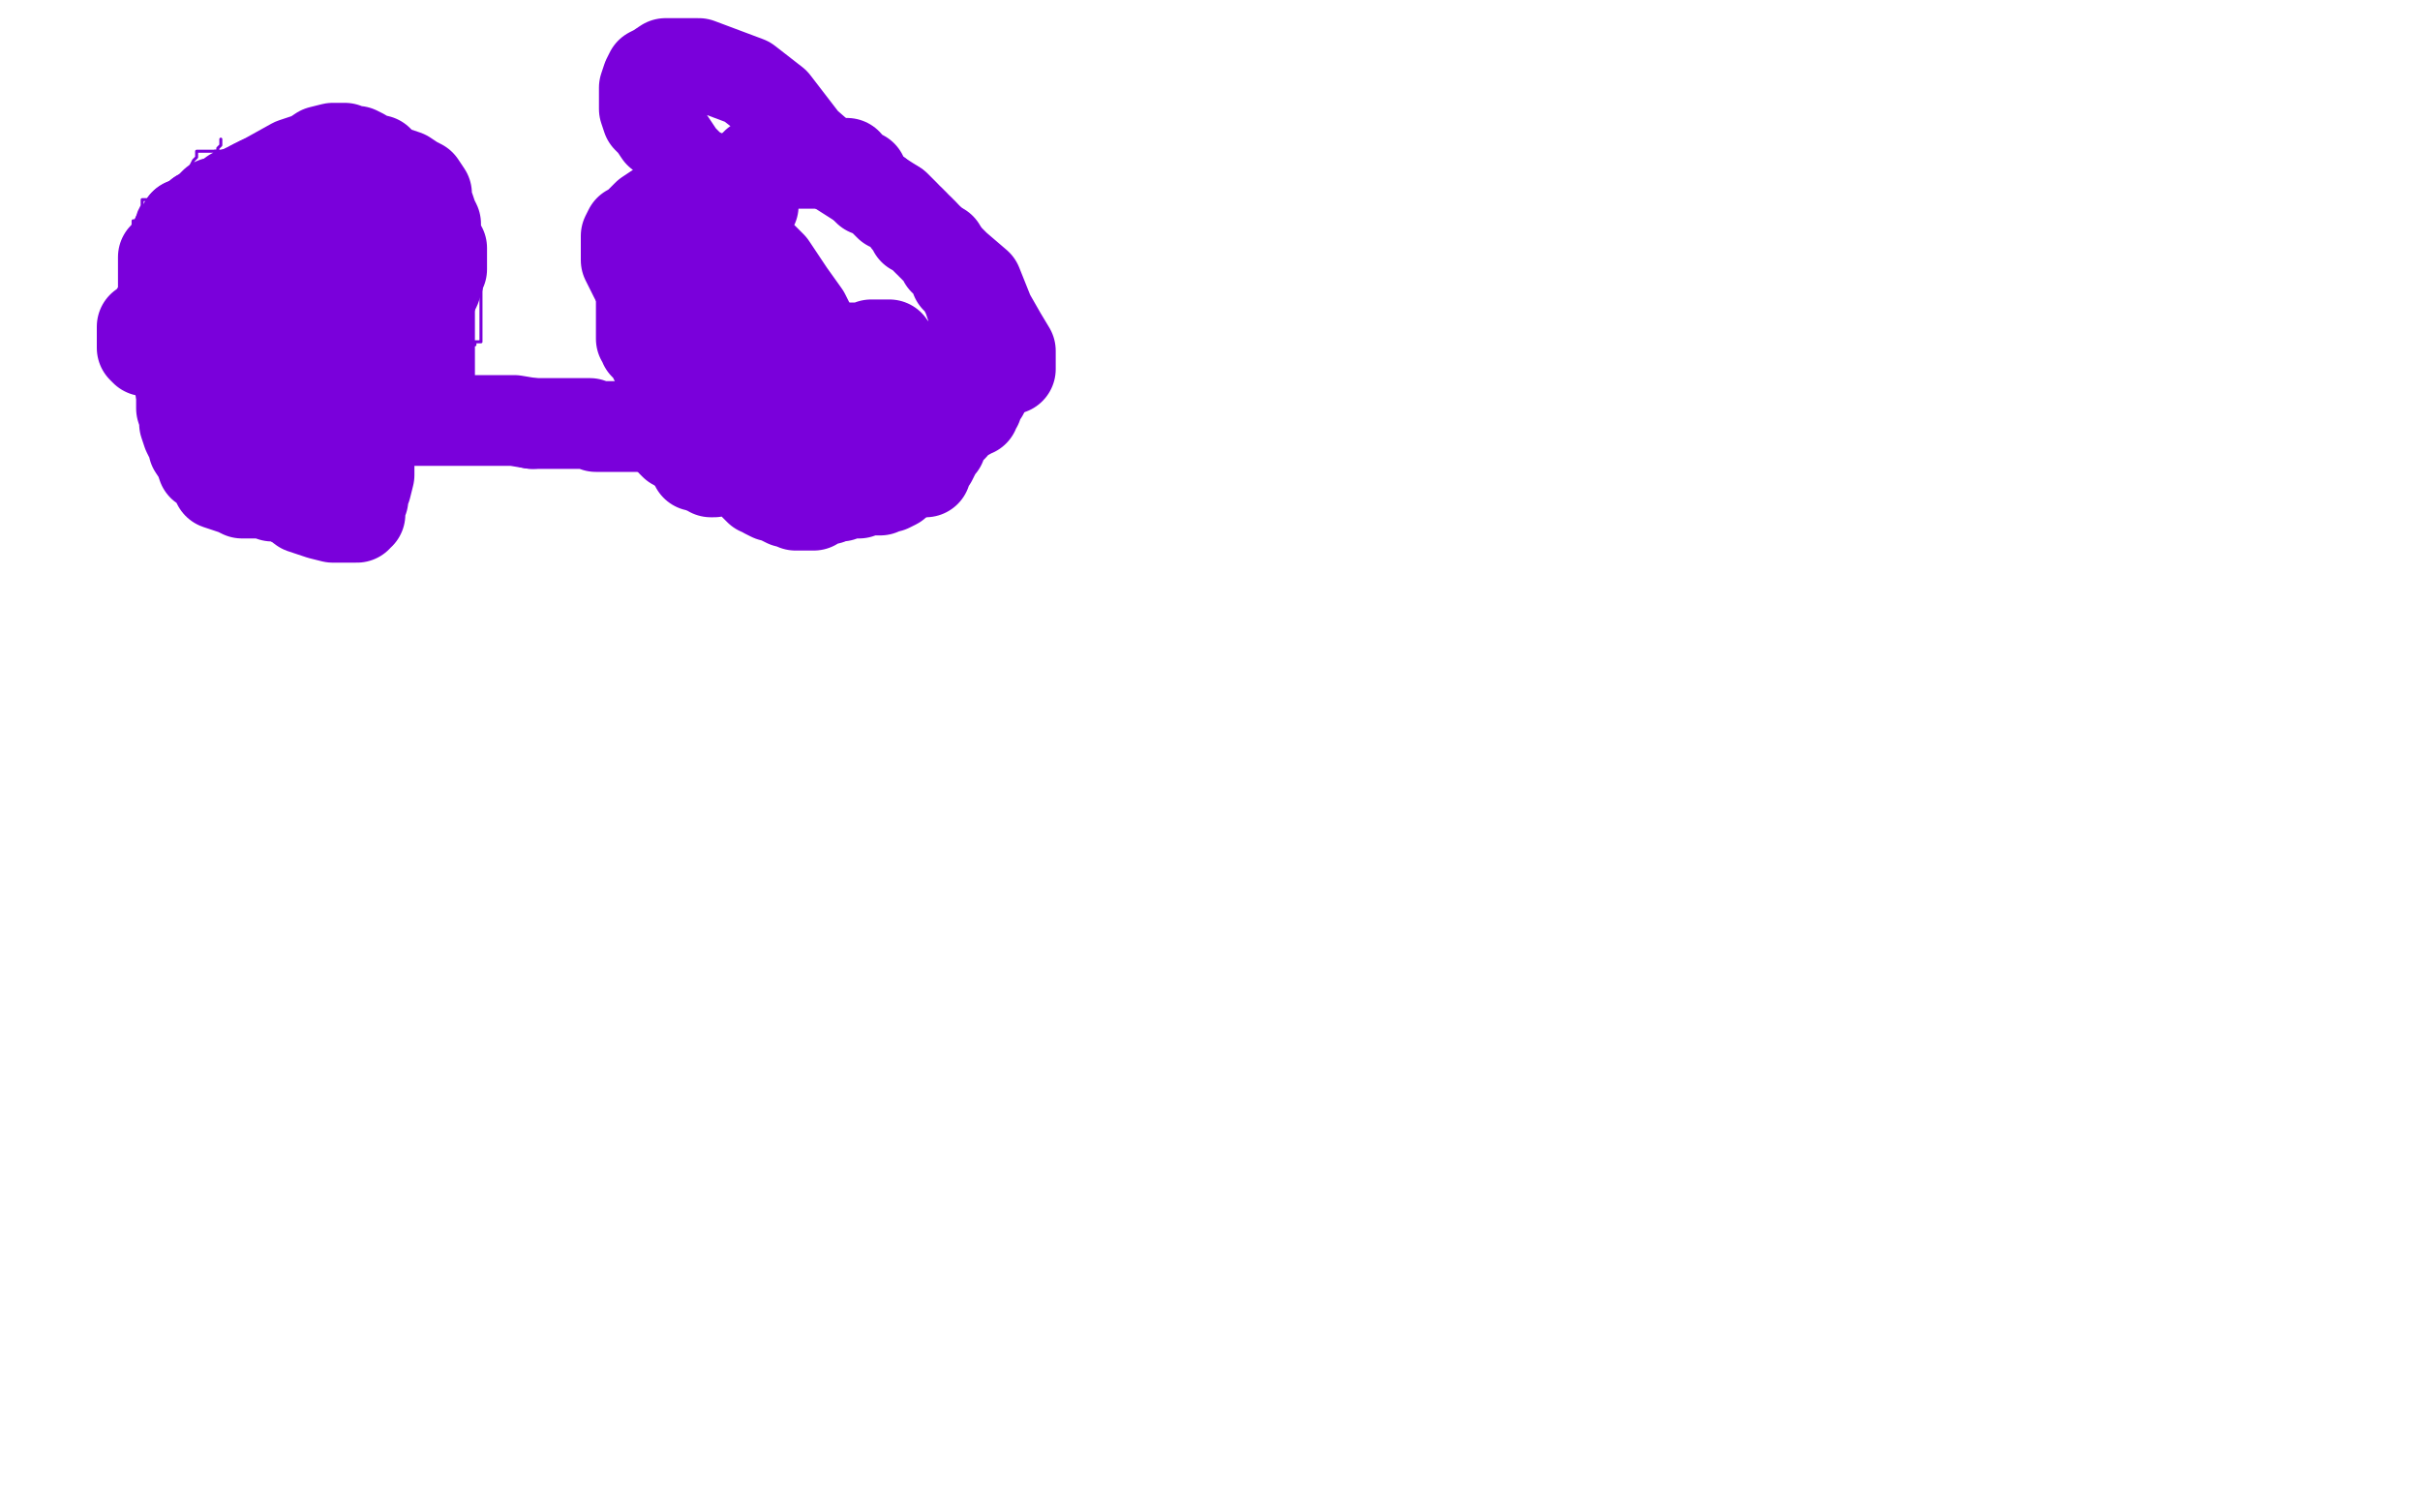
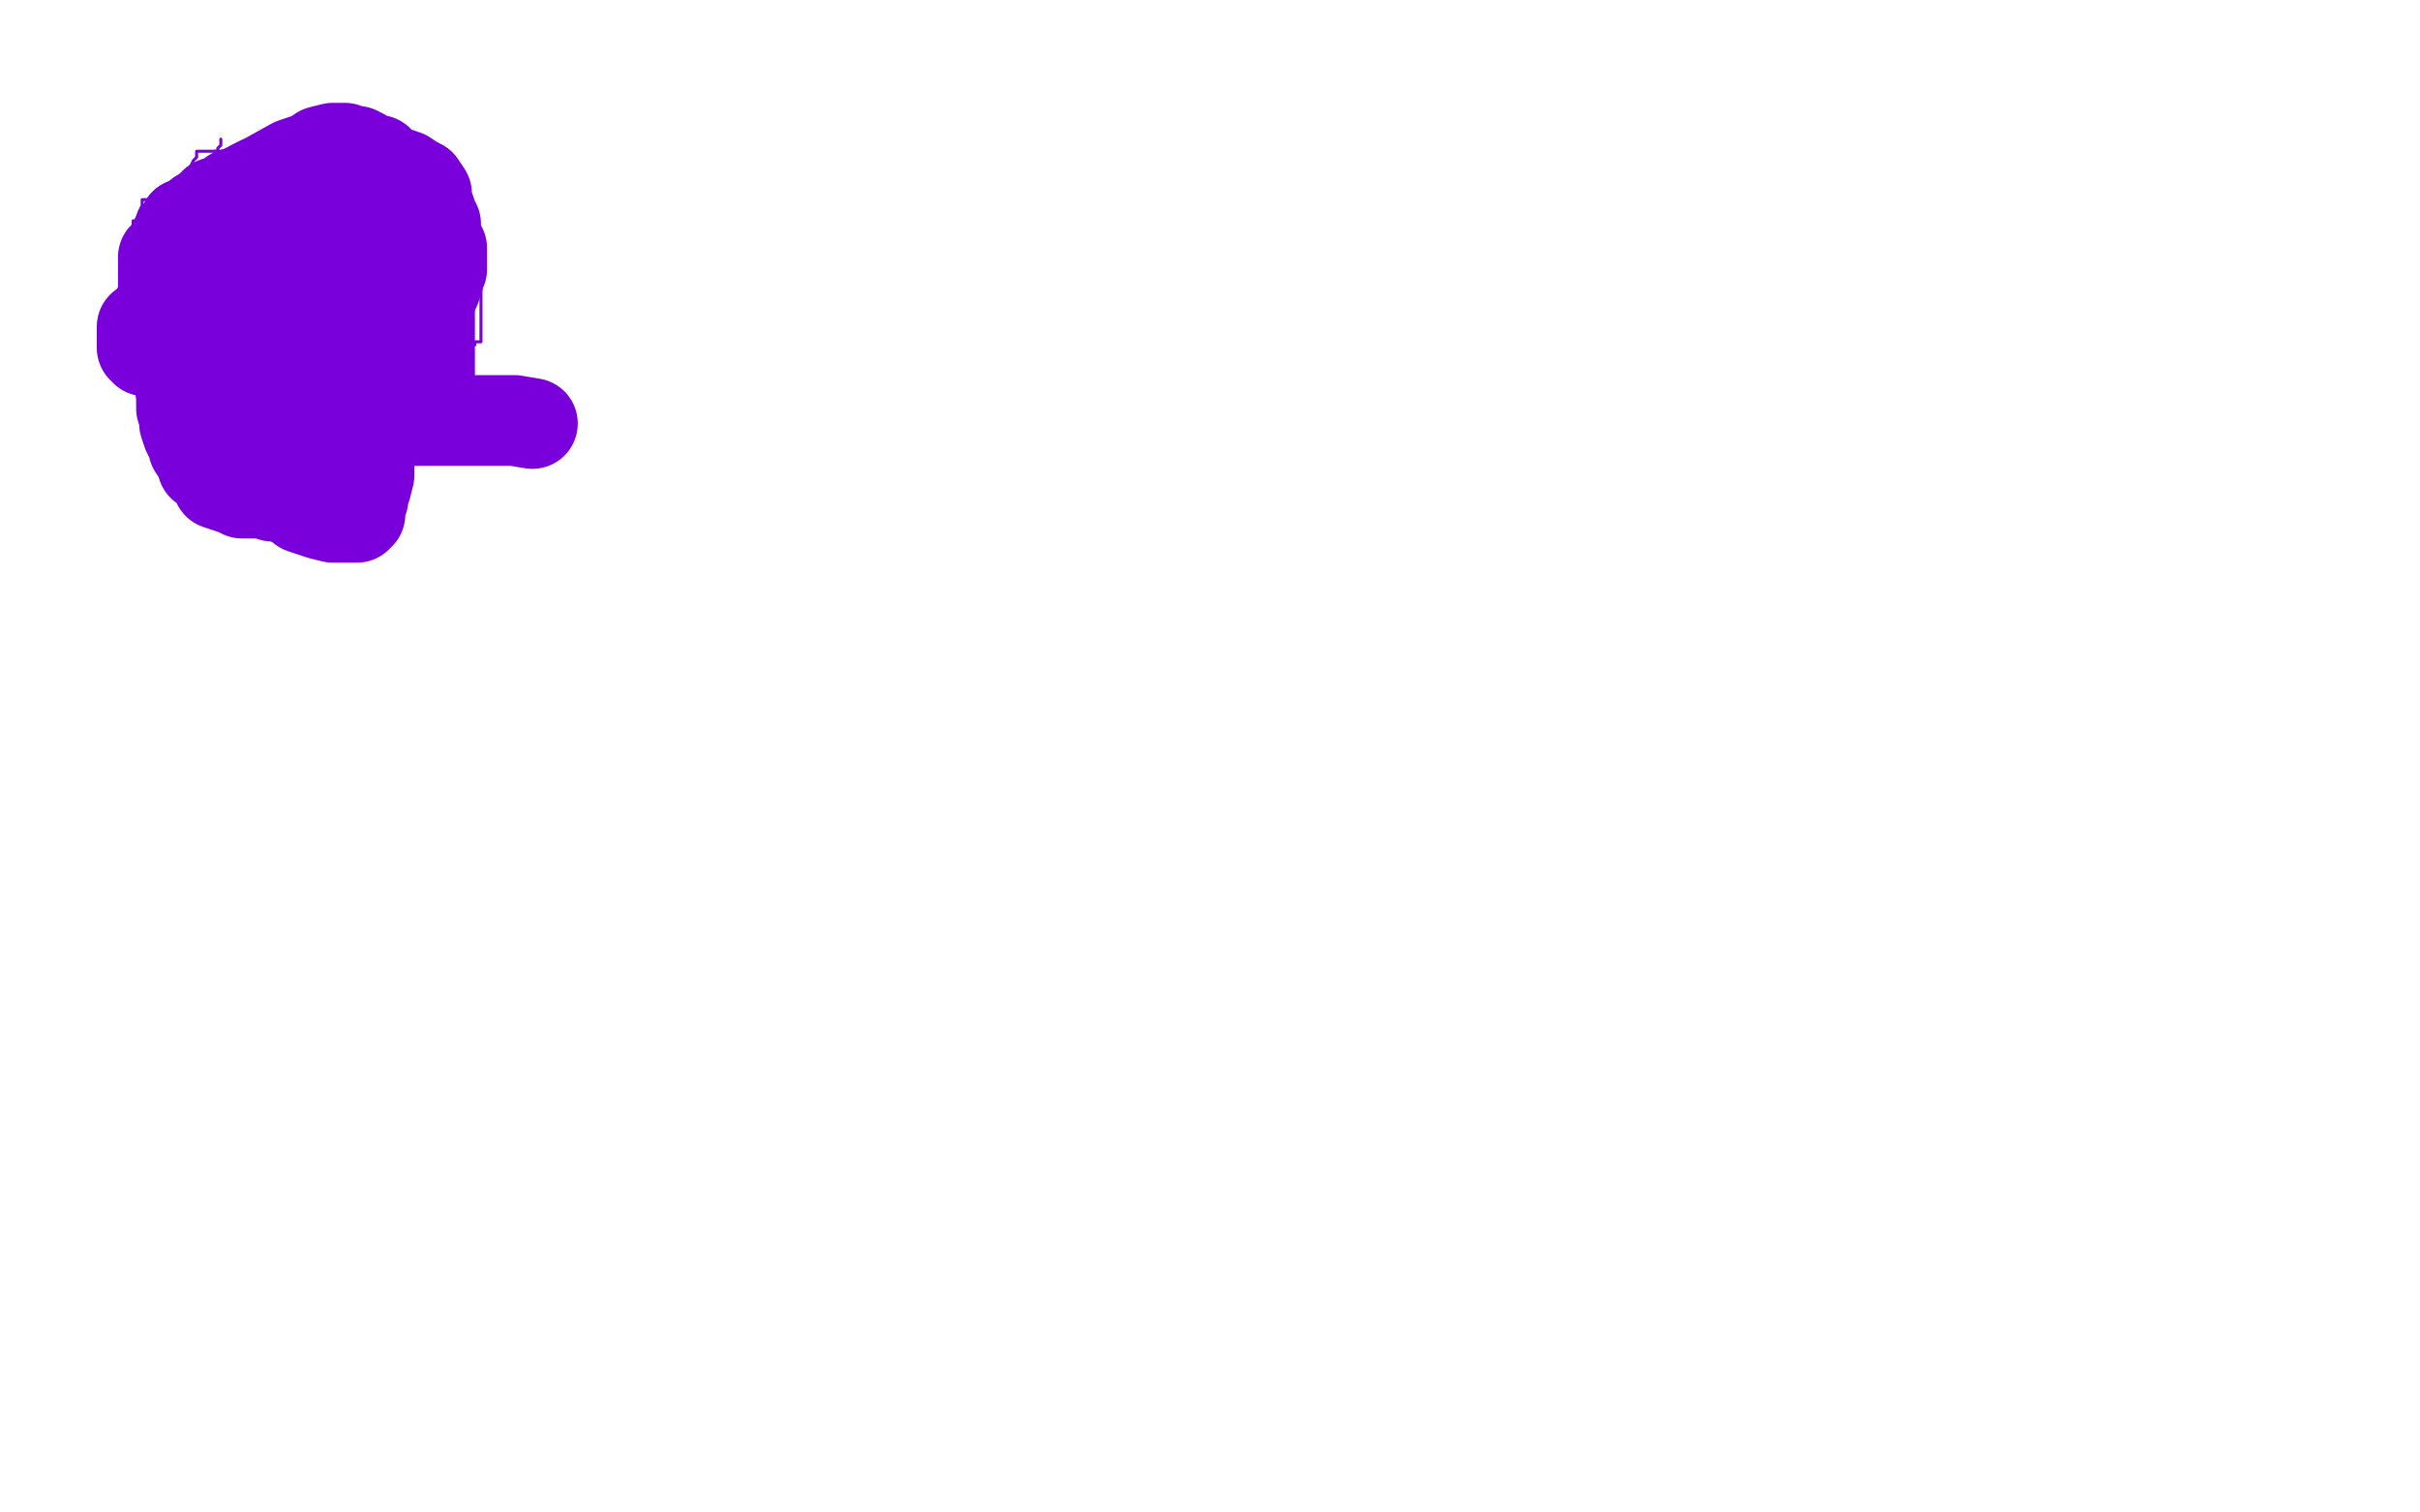
<svg xmlns="http://www.w3.org/2000/svg" width="800" height="500" version="1.1" style="stroke-antialiasing: false">
  <desc>This SVG has been created on https://colorillo.com/</desc>
  <rect x="0" y="0" width="800" height="500" style="fill: rgb(255,255,255); stroke-width:0" />
  <polyline points="73,46 73,47 73,47 73,48 73,48 72,49 72,49 72,50 72,50 71,50 71,50 71,51 71,51 71,53 71,53 70,53 70,53 70,54 70,55 70,56 70,57 70,58 70,59 70,60 70,61 70,62 70,63 71,64 71,65 71,67 71,68 71,69 71,71 71,72 71,73 71,74 68,85 67,86 67,87 66,87 66,88 66,89 66,88 66,87 66,86" style="fill: none; stroke: #7a00db; stroke-width: 1; stroke-linejoin: round; stroke-linecap: round; stroke-antialiasing: false; stroke-antialias: 0; opacity: 1.0" />
  <polyline points="75,51 76,51 76,51 77,51 77,51 78,51 78,51 79,51 79,51 80,51 80,51 81,51 81,51 82,51 82,51 83,51 84,51 85,51 86,51 87,51 88,51 89,51 90,51 91,51 92,51 93,51 94,51 95,51 96,51 98,51 99,51 99,50 100,50 101,50 102,50 103,50 104,50 105,50 106,50 107,50 108,50 110,50 111,50 112,50 113,51 114,51 115,51 116,51 116,52 117,52 118,52 119,53 120,53 121,54 122,54 123,54 124,54 125,55 126,55 127,55 128,55 129,55 130,55 130,56 131,56 132,56 133,56 134,56 135,57 136,57 136,58 137,58 138,58 139,58 139,59 140,59 140,60 141,61 142,61 142,62 143,63 145,64 146,64 146,65 147,65 148,65 148,66 148,67 149,67 149,68 149,69 150,69 150,70 151,70 151,71 152,71 152,72 152,73 153,73 153,74 154,75 154,76 155,76 155,77 156,77 157,79 158,79 158,80 158,81 159,82 159,83 159,84 159,85 159,86 159,87 159,88 159,89 159,90 159,91 159,92 159,93 159,94 159,95 159,96 159,97 159,98 159,99 159,100 159,101 159,102 159,103 159,105 159,106 159,107 159,108 159,109 159,110 159,111 159,112 159,113 158,113 157,113 157,114 156,114 156,115 155,115 155,116 155,117 154,117 153,117 153,118 153,119 153,120 153,121 152,121 152,122 152,123 151,123 151,124 151,125 150,125 150,126 150,128 149,129 149,130 148,130 148,131 148,132 147,132 147,133 146,133 145,133 144,133 144,134 143,134 143,135 142,135 141,136 140,136 139,136 138,136 138,137 137,137 137,138 136,139 135,140 132,141 132,142 131,142 131,143 130,143 130,144 129,144 128,144 127,144 126,144 125,144 124,145 123,145 123,146 122,146 121,146 120,146 120,147 119,147 118,147 116,148 113,149 112,149 112,150 111,150 110,150 109,150 108,150 107,150 106,150 105,150 104,150 103,150 102,150 101,150 100,150 99,150 98,150 97,150 96,150 95,150 94,150 93,150 92,150 91,150 90,150 89,149 88,149 87,149 86,149 86,148 84,148 83,148 81,147 79,147 76,147 75,147 74,147 73,147 72,147 71,147 70,147 69,147 69,145 68,145 67,145 66,145 64,144 63,144 60,143 59,143 58,142 57,141 56,141 55,141 54,141 53,139 52,139 52,138 51,138 51,137 50,137 50,136 50,135 49,135 48,134 48,133 48,132 47,132 47,131 47,130 46,130 46,129 45,128 45,127 45,126 44,125 44,124 44,123 44,121 44,120 44,119 44,118 43,117 43,116 43,115 43,114 42,114 42,113 42,112 42,111 42,110 41,110 41,109 41,108 41,107 41,106 40,106 39,105 39,103 38,103 38,102 38,101 38,100 38,99 39,97 40,97 40,96 41,96 42,95 43,94 43,93 44,93 44,92 44,91 44,90 44,89 44,88 44,87 44,86 44,82 44,81 44,80 44,79 44,78 44,77 44,76 44,75 44,74 44,73 45,73 46,70 47,68 47,66 48,66 49,66 50,66 51,66 52,66 53,66 54,66 55,66 56,66 56,64 58,62 59,60 62,57 63,55 64,53 65,52 65,51 65,50 66,50 67,50 68,50 69,50 70,50 71,50 72,50 73,50 74,50 75,50 76,50 75,50" style="fill: none; stroke: #7a00db; stroke-width: 1; stroke-linejoin: round; stroke-linecap: round; stroke-antialiasing: false; stroke-antialias: 0; opacity: 1.0" />
-   <polyline points="47,128 48,127 48,127 49,125 49,125 50,125 50,125 50,123 50,123 51,122 51,122 51,121 51,121 52,119 52,119 52,118 52,118 53,117 53,117 53,116 53,116 53,115 53,114 53,113 53,112 53,111 54,110 55,109 56,108 57,107 57,106 58,105 59,104 60,104 60,103 61,102 62,101 62,100 64,99 64,97 66,96 67,95 68,95 69,94 70,94 70,93 71,92 72,91 73,91 73,90 74,90 76,89 78,88 80,87 81,85 82,85 83,85 84,85 84,86 85,86 85,87 86,87 88,87 90,87 93,87 94,87 95,87 96,87 97,87 98,87 99,87 100,87 100,88 101,88 102,88 103,88 104,88 105,88 106,88 107,88 108,88 110,88 111,88 112,88 113,88 114,88 114,89 115,89 116,89 117,89 118,89 119,89 121,89 122,89 123,89 124,89 125,89 125,90 126,90 127,90 127,91 127,92 128,92 129,93 130,93 130,94 131,94 131,95 131,96 132,96 133,97 133,98 133,99 133,100 134,100 134,101 135,101 135,103 136,103 136,104 137,104 139,104 139,105 139,106 140,106 141,107 142,108 143,109 143,110 143,111 144,111 144,112 144,113 144,114 144,115 143,115 142,116 142,117 142,118 141,118 141,119 141,120 140,121 140,122 138,122 137,122 137,123 137,124 137,125 137,126 137,127 137,128 137,129 137,130 137,131 137,132 137,133 137,134 137,135 137,137 137,138 136,138 135,138 134,138 133,138 132,138 132,139 131,139 130,139 129,139 129,140 129,141 129,142 128,142 127,142 126,142 125,142 124,142 123,142 122,142 121,142 120,142 119,142 118,142 117,142 116,142 115,142 114,142 114,143 113,143 112,144 111,144 109,144 108,144 107,144 106,144 105,144 104,144 103,144 102,144 101,144 99,145 97,145 96,145 95,145 94,145 93,145 92,145 91,145 90,145 89,145 88,145 87,145 86,145 85,145 84,145 83,145 82,145 81,145 79,145 78,145 77,145 76,145 73,145 71,145 70,145 69,145 68,145 66,145 65,145 64,144 63,144 63,143 62,143 61,142 60,141 59,141 58,141 58,140 57,140 57,138 56,138 56,137 56,136 54,135 54,134 54,133 53,132 53,130 53,129 53,128 53,127 53,126 53,125 55,124 56,123 56,122 57,121 57,120 58,118 59,117 59,116 60,115 62,114 65,111 67,110 69,109 71,108 72,107 73,107 74,105 75,105 76,104 77,104 79,102 82,100 85,98 87,97 90,96 91,95 94,94 96,94 98,94 99,93 101,93 102,93 102,94 102,95 102,96 102,97 102,98 102,99 102,100 102,102 102,104 102,106 101,108 99,111 98,114 95,116 93,119 91,122 89,123 87,125 86,125 86,126 85,126 84,127 83,127 82,127 81,127 81,128 80,128 79,128 80,128 81,128 83,128 85,128 86,128 87,128 89,128 92,128 94,129 99,132 105,135 111,138 114,138 120,139 121,139 124,139 125,139 126,139 127,136 127,134 128,132 128,131 128,128 128,126 129,124 129,123 129,120 129,119 129,118 129,117 128,116 126,115 123,113 119,112 113,112 111,112 104,111 102,111 99,111 96,111 94,111 93,111 90,111 88,111 87,111 86,112 83,113 82,115 80,118 80,120 79,123 78,125 77,126 77,128 77,129 77,130 78,132 78,133 80,135 81,137 82,137 84,138 86,139 87,140 88,140 90,140 91,140 92,140 93,142 94,142 96,142 97,142 99,142 101,142 105,141 107,140 108,140 109,139 109,138 109,136 109,133 109,131 109,128 109,125 108,122 108,117 108,114 108,111 107,109 107,108 106,108 106,107 105,107 103,106 102,105 100,104 98,104 95,104 94,104 93,104 92,104 90,105 88,105 85,106 82,106 77,108 74,109 70,109 68,109 65,110 64,111 63,113 62,114 62,115 61,117 59,117 59,121 59,122 59,123 59,124 59,125 59,126 60,127 61,128 62,128 62,129 63,129 65,129 66,129 67,129 69,129 71,129 74,129 76,129 77,129 78,129 81,129 83,129 84,129 85,129 88,129 91,129 93,129 97,129 99,129 101,129 102,129 103,128 103,127 103,125 103,123 103,122 103,120 103,117 103,114 103,111 103,110 103,107 103,106 103,104 102,103 101,102 100,102 99,101 98,101 97,100 95,99 94,99 93,99 92,99 90,99 88,99 87,99 85,100 83,101 80,102 78,104 73,106 71,107 70,108 68,110 66,112 65,115 64,117 64,120 64,121 64,122 64,124 64,125 64,126 64,127 64,129 64,130 64,132 65,133 66,133 66,134 67,134 68,134 70,134 71,134 73,134 74,132 76,131 77,129 80,128 80,127 81,126 81,125 81,123 82,121 83,120 84,118 87,117 89,115 91,114 94,112 96,111 98,111 99,110 100,109 100,108 100,107 100,106 100,105 102,102 102,99 102,96 101,93 101,92 100,90 100,88 99,87 99,86 98,85 97,85 96,84 94,83 93,83 92,82 90,82 89,82 86,83 85,83 83,85 82,86 80,88 78,90 76,91 73,93 70,95 68,99 64,101 63,103 61,104 61,106 60,109 60,110 60,113 60,115 60,116 60,118 60,120 60,122 61,123 61,124 62,125 63,126 64,127 66,128 66,130 68,131 69,133 69,135 72,137 74,140 76,143 78,145 80,147 83,151 84,153 86,155 89,159 91,160 93,162 97,163 100,165 105,165 108,165 110,165 114,165 116,164 117,164 119,163 122,161 123,158 125,154 126,153 128,149 128,147 129,146 130,144 130,142 130,140 130,138 130,137 130,134 130,133 130,131 130,130 129,128 128,125 127,124 126,123 124,122 123,120 121,119 118,118 116,117 114,115 111,112 108,110 106,109 101,107 98,105 97,104 95,103 94,103 93,103 92,103 91,103 90,103 88,103 87,103 86,103 84,104 82,106 81,107 80,107 79,109 77,110 76,113 75,115 75,117 75,120 75,122 76,124 77,126 77,127 78,128 79,129 80,129 80,130 82,131 83,132 84,133 85,133 86,133 87,133 89,134 91,135 93,135 97,137 102,138 108,141 113,141 119,142 121,142 124,142 125,142 126,142 127,142 128,142 128,140 128,139 129,136 129,133 129,130 129,128 129,124 129,122 129,117 129,114 128,113 127,109 125,109 121,108 117,106 114,104 108,100 101,98 96,98 93,98 89,98 86,98 84,98 82,99 80,100 78,102 77,103 75,105 73,106 72,110 71,112 71,113 71,116 71,117 71,118 71,119 70,120 70,121 70,122 70,123 70,124 70,125 70,126 70,128 71,128 72,129 73,129 74,129 76,129 77,129 79,129 81,130 82,131 83,132 87,133 88,135 90,137 93,138 98,141 104,145 112,146 117,147 119,148 122,149 124,149 126,150 128,150 132,150 134,150 138,150 140,150 141,150 142,149 142,148 144,146 145,144 145,142 145,140 145,136 145,132 142,127 140,124 139,121 136,117 134,116 132,113 131,113 129,112 126,111 123,110 117,108 113,107 110,107 108,105 100,105 96,105 93,105 91,106 90,106 88,107 86,107 85,108 83,109 82,110 80,111 77,114 75,115 73,117 69,119 68,121 67,123 67,124 66,125 65,127 65,128 65,129 65,130 65,131 65,132 65,134 65,135 65,136 66,137 66,139 67,139 67,140 68,141 69,142 71,143 71,144 74,146 75,147 77,148 80,149 81,149 82,149 83,149 85,148 85,146 86,145 87,144 87,143 87,142 87,140 87,139 87,137 87,136 87,135 87,133 87,130 87,128 87,126 87,124 87,123 87,122 87,121 87,120 87,119" style="fill: none; stroke: #7a00db; stroke-width: 1; stroke-linejoin: round; stroke-linecap: round; stroke-antialiasing: false; stroke-antialias: 0; opacity: 1.0" />
  <polyline points="112,140 111,140 111,140 104,138 104,138 91,137 91,137 83,137 83,137 72,136 72,136 70,136 70,136 68,136 68,136 65,136 65,136 64,136 64,136 64,137 64,137 64,138 64,138 66,139 66,139 68,140 70,140 73,141 75,142 76,143 77,144 79,145 81,145 83,145 85,145 88,145 90,146 91,146 93,146 95,146 96,146 97,146 98,146 99,146 100,144 101,144 102,142 104,141 106,139 107,137 109,134 110,131 112,129 114,127 115,123 116,121 117,118 119,112 120,110 122,107 122,106 122,104 121,103 121,102 120,101 119,99 119,98 117,96 117,94 114,91 113,90 112,90 111,89 109,89 107,89 105,90 104,92 103,92 102,95 101,96 100,97 99,99 99,102 98,104 98,107 98,110 98,112 98,114 98,115 98,117 98,118 98,119 98,120 98,121 99,122 99,123 100,124 102,124 103,125 104,126 105,126 107,128 108,128 109,129 111,130 113,131 115,131 118,132 121,133 122,133 123,134 124,134 125,134 126,133 127,133 127,132 127,130 128,127 128,125 128,124 129,120 129,118 129,117 129,115 129,112 129,110 128,108 125,106 123,104 120,104 117,103 115,103 113,103 110,102 108,102 106,102 103,102 101,102 98,102 97,102 96,102 94,102 91,102 89,102 87,102 86,102 85,102 83,103 83,104 81,106 80,109 79,110 78,111 77,113 76,115 76,116 76,117 76,118 76,119 76,120 76,122 75,123 75,125 75,126 75,127 75,128 75,129 75,130 75,131 75,132 75,133 75,134 75,135 75,137 76,139 78,141 78,144 78,147 79,149 80,152 80,153 81,154 82,154 83,154 85,154 86,154 87,154 89,154 92,154 94,154 96,154 97,154 98,154 99,154 100,153 101,152 101,151 101,150 102,148 102,147 103,144 104,144 104,143 105,142 105,141 106,141 106,140 107,140 108,139 110,138 111,137 112,137 112,136 112,135" style="fill: none; stroke: #7a00db; stroke-width: 30; stroke-linejoin: round; stroke-linecap: round; stroke-antialiasing: false; stroke-antialias: 0; opacity: 1.0" />
-   <polyline points="236,156 235,156 235,156 235,155 235,155 234,155 234,155 233,155 233,155 232,154 232,154 230,154 230,154 230,153 230,153 229,152 229,152 228,150 228,150 226,149 225,148 224,147 223,147 222,146 222,145 222,144 222,143 222,142 222,141 222,140 221,136 221,133 220,130 220,128 220,127 220,126 219,125 219,123 218,123 218,122 217,120 216,118 215,115 213,114 213,113 212,112 212,111 212,109 212,108 212,107 212,105 212,104 212,102 212,97 212,94 212,93 212,92 212,91 212,89 212,88 213,87 214,87 215,87 217,86 218,85 218,84 219,81 221,77 221,76 222,75 222,74 223,74 224,74 225,74 226,74 227,74 228,74 229,74 231,72 232,71 233,70 234,68 235,66 237,66 237,65 238,65 239,65 240,64 242,63 244,60 246,59 249,56 250,55 250,54 251,54 252,54 253,54 254,54 255,54 256,54 257,54 258,54 259,54 260,54 261,54 262,54 263,54 264,54 267,54 268,54 269,54 270,54 271,54 273,54 275,54 276,54 277,54 278,54 279,54 280,54 280,55 280,56 281,56 282,56 283,57 284,58 285,58 285,60 286,60 286,61 287,62 287,63 288,63 290,64 292,66 294,68 296,68 298,70 299,71 300,73 301,73 301,74 302,74 302,75 302,76 303,76 304,76 304,77 305,77 305,78 306,79 307,80 308,80 308,81 309,81 309,82 311,82 311,83 312,84 312,86 313,86 313,87 314,88 315,89 316,92 318,94 319,96 320,98 321,101 322,102 322,103 323,104 324,106 324,107 325,108 325,109 325,110 325,111 325,112 325,113 325,114 325,115 326,116 326,117 326,118 326,119 326,120 326,121 326,122 326,123 326,124 326,125 326,126 326,127 326,128 325,130 324,130 323,131 323,132 323,133 323,134 322,134 322,135 322,136 321,136 320,137 319,137 318,137 318,138 317,138 316,138 316,139 315,140 315,141 314,142 313,142 312,143 311,145 311,147 309,149 309,150 308,152 307,152 307,153 306,154 306,155 306,156 305,156 304,156 303,156 302,156 301,157 300,157 298,158 297,159 296,160 294,161 292,161 291,162 289,162 286,162 284,163 283,163 282,163 281,163 280,163 279,163 278,163 278,164 277,164 276,164 275,164 274,164 274,165 273,165 272,165 271,165 270,165 269,167 268,167 267,167 266,167 265,167 264,167 263,167 263,166 261,166 260,166 258,165 257,164 255,164 253,163 252,162 251,162 250,161 249,160 249,159 247,158 246,157 245,156 243,154 243,153 242,151 240,150 240,149 239,148 239,147 238,146 238,145 238,144 237,144 237,143 237,142 237,141 236,140 236,139 236,138 236,137 236,136 236,135 236,134 237,133 238,132 239,131 241,130 242,129 242,128 244,128 245,128 247,127 248,127 249,126 251,126 254,126 255,126 256,126 257,126 258,125 259,125 260,124 260,123 261,122 262,122 262,121 263,120 264,120 266,120 267,119 269,119 271,118 273,118 275,116 277,116 278,116 280,115 281,115 282,115 283,115 284,115 285,115 287,115 288,114 289,114 291,114 292,114 294,114 294,115 294,116 295,117 295,118 296,118 296,119 298,120 299,121 300,123 300,124 301,125 301,126 301,127 301,128 301,129 302,130 302,131 302,132 302,133 302,134 302,135 302,136 302,137 302,138 301,139 301,140 301,141 300,142 300,143 298,145 297,146 297,147 296,148 296,149 295,149 295,150 294,150 292,151 291,151 289,151 286,151 283,151 281,150 280,150 278,149 277,149 276,148 274,148 274,147 273,147 273,146 272,145 271,144 270,143 270,142 269,142 269,141 269,140 268,140 268,139 267,138 267,136 267,134 267,132 267,131 267,129 267,127 267,125 267,124 267,123 268,123 269,122 270,120 274,120 275,120 277,120 278,120 281,120 283,120 284,120 286,120 287,121 288,121 289,121 289,122 290,122 291,122 291,123 292,123 293,124 293,125 293,127 293,128 293,129 294,130 294,131 295,131 295,132 295,133 295,135 294,137 291,141 286,142 284,144 278,145 276,145 273,145 271,145 270,145 269,145 268,145 267,145 266,145 265,145 264,145 263,145 261,144 260,143 259,143 259,140 258,140 258,138 256,137 253,133" style="fill: none; stroke: #7a00db; stroke-width: 30; stroke-linejoin: round; stroke-linecap: round; stroke-antialiasing: false; stroke-antialias: 0; opacity: 1.0" />
  <polyline points="63,125 62,125 62,125 62,124 62,124 61,122 61,122 61,121 61,121 60,116 60,116 60,115 60,115 59,113 59,113 58,110 58,110 57,108 57,108 57,106 56,105 55,105 55,104 55,103 55,100 55,97 54,97 54,96 54,95 54,92 54,91 54,90 54,89 54,86 54,85 55,84 57,82 58,79 59,78 61,74 62,74 63,74 64,73 65,72 66,71" style="fill: none; stroke: #7a00db; stroke-width: 30; stroke-linejoin: round; stroke-linecap: round; stroke-antialiasing: false; stroke-antialias: 0; opacity: 1.0" />
  <polyline points="78,64 83,62 84,61 86,60 87,60 88,60 90,59 91,59" style="fill: none; stroke: #7a00db; stroke-width: 30; stroke-linejoin: round; stroke-linecap: round; stroke-antialiasing: false; stroke-antialias: 0; opacity: 1.0" />
  <polyline points="66,71 68,71 70,68 71,67 72,67 76,65 77,65 77,64 78,64" style="fill: none; stroke: #7a00db; stroke-width: 30; stroke-linejoin: round; stroke-linecap: round; stroke-antialiasing: false; stroke-antialias: 0; opacity: 1.0" />
  <polyline points="91,59 92,59 94,58 95,58 97,57 99,56 100,56 101,55 102,55 104,55 106,55 109,55 111,55 112,55 113,55 115,55 116,55 117,55 118,55 119,55 120,55 121,56 122,56 122,57 123,57 124,57 124,58 125,58 125,59 126,60 128,60 130,61 131,62 132,63 133,64 134,65 135,66 135,67 136,69 137,71 137,72 138,74 139,77 139,79 139,81 139,84 141,87 141,89 141,91 142,93 142,95 142,98 142,101 142,103 142,108 142,112 142,115 142,117 142,119 142,122 142,123 142,124 142,125 142,126 141,126 140,127 137,131 128,140 127,142 121,147 115,155 107,160 105,161 99,165 97,165 96,165 95,165 94,164 92,164 90,164 87,163 83,163 80,163 78,162 75,161 72,160 70,156 67,154 66,151 64,148 64,146 63,145 62,143 61,140 61,138 60,135 60,131 59,124 59,115 59,112 61,106 61,104" style="fill: none; stroke: #7a00db; stroke-width: 30; stroke-linejoin: round; stroke-linecap: round; stroke-antialiasing: false; stroke-antialias: 0; opacity: 1.0" />
  <polyline points="119,141 117,141 117,141 115,142 115,142 112,142 112,142 109,142 109,142 107,142 107,142 104,142 104,142 102,141 102,141 100,141 100,141 97,140 97,140 94,138 94,138 93,136 93,136 91,134 91,134 85,131 85,131 83,129 83,129 77,126 75,124 74,123 71,121 70,118 68,115 67,113 66,109 66,106 63,101 63,92 62,89 61,83 61,79 61,77 61,76 61,75 61,74 64,74 65,74 67,73 69,72 74,66 82,62 88,59 97,54 103,52 106,50 110,49 111,49 112,49 113,49 114,49 116,50 118,50 120,51 123,53 125,53 128,56 131,57 134,58 137,60 139,61 141,64 141,67 142,69 143,72 144,74 144,76 144,79 146,82 146,86 146,89 145,91 145,92 144,95 143,97 142,100 141,102 140,102 140,103 138,104 137,105 136,106 135,107 129,111 127,112 125,112 124,112 123,112 121,112 120,112 119,112 117,111 116,110 115,107 113,104 111,100 110,97 110,94 110,91 110,89 110,87 110,85 110,84 110,83 110,81 110,80 110,78 110,77 110,75 110,74 108,72 102,73 97,75 91,77 84,80 79,83 76,85 74,87 70,93 66,98 63,102 60,106 58,110 57,112 56,114 56,115 56,117 56,118 57,119 58,119 59,120 60,121 61,124 63,129 69,136 71,141 78,147 83,155 89,160 93,163 96,165 100,168 106,170 110,171 114,171 115,171 117,171 118,171 118,170 119,170 119,169 119,168 119,167 120,165 120,163 121,161 122,157 122,155 122,152 122,149 122,144 121,139 119,136 116,126 115,106 113,102 112,97 108,92 106,89 100,87 98,85 92,83 86,83 83,83 78,83 75,84 73,85 68,88 62,92 56,96 54,102 51,104 50,106 47,108 47,109 47,110 47,111 47,112 47,114 47,115 48,116 49,116 50,116 51,116 52,116 54,116 57,116 61,117 67,120 70,123 80,125 85,128 95,130 101,133 108,135 112,137 116,138 119,138 123,139 128,139 132,139 139,139 148,139 151,139 154,139 158,139 160,139 165,139 170,139 176,140" style="fill: none; stroke: #7a00db; stroke-width: 30; stroke-linejoin: round; stroke-linecap: round; stroke-antialiasing: false; stroke-antialias: 0; opacity: 1.0" />
-   <polyline points="176,140 181,140 185,140 190,140 192,140 194,140 195,140 197,141 199,141 201,141 203,141 206,141 209,141 213,141 217,141 222,141 226,141 231,141 235,140 239,140 244,138 250,137 254,136 257,136 258,136 259,136 262,135 265,134 268,134 271,132 272,131 273,131 273,130 274,129 274,128 274,126 274,124 274,123 274,122 273,117 271,114 268,108 267,106 266,104 261,97 257,91 255,88 252,85 245,81 243,79 237,76 234,73 231,71 229,70 227,69 222,69 217,69 214,71 212,73 210,75 208,76 207,78 207,79 207,82 207,84 207,86 209,90 210,92 212,93 213,95 215,97 217,98 218,98 219,98 221,99 224,99 225,99 226,100 228,100 231,100 234,102 240,106 244,108 254,111 264,114 273,117 276,118 284,121 298,121 305,121 319,122 324,122 326,122 330,122 332,122 333,122 334,122 334,121 334,120 334,116 331,111 327,104 323,94 316,88 296,68 274,54 266,47 256,34 247,27 231,21 224,21 220,21 217,23 215,24 214,26 213,29 213,31 213,32 213,35 213,36 214,39 216,41 218,44 221,46 223,49 225,52 227,54 228,55 229,56 231,57 231,58 233,58 234,59 235,59 236,59 237,59 239,59 241,60 242,62 243,63 245,64 247,66 248,67 249,68" style="fill: none; stroke: #7a00db; stroke-width: 30; stroke-linejoin: round; stroke-linecap: round; stroke-antialiasing: false; stroke-antialias: 0; opacity: 1.0" />
</svg>